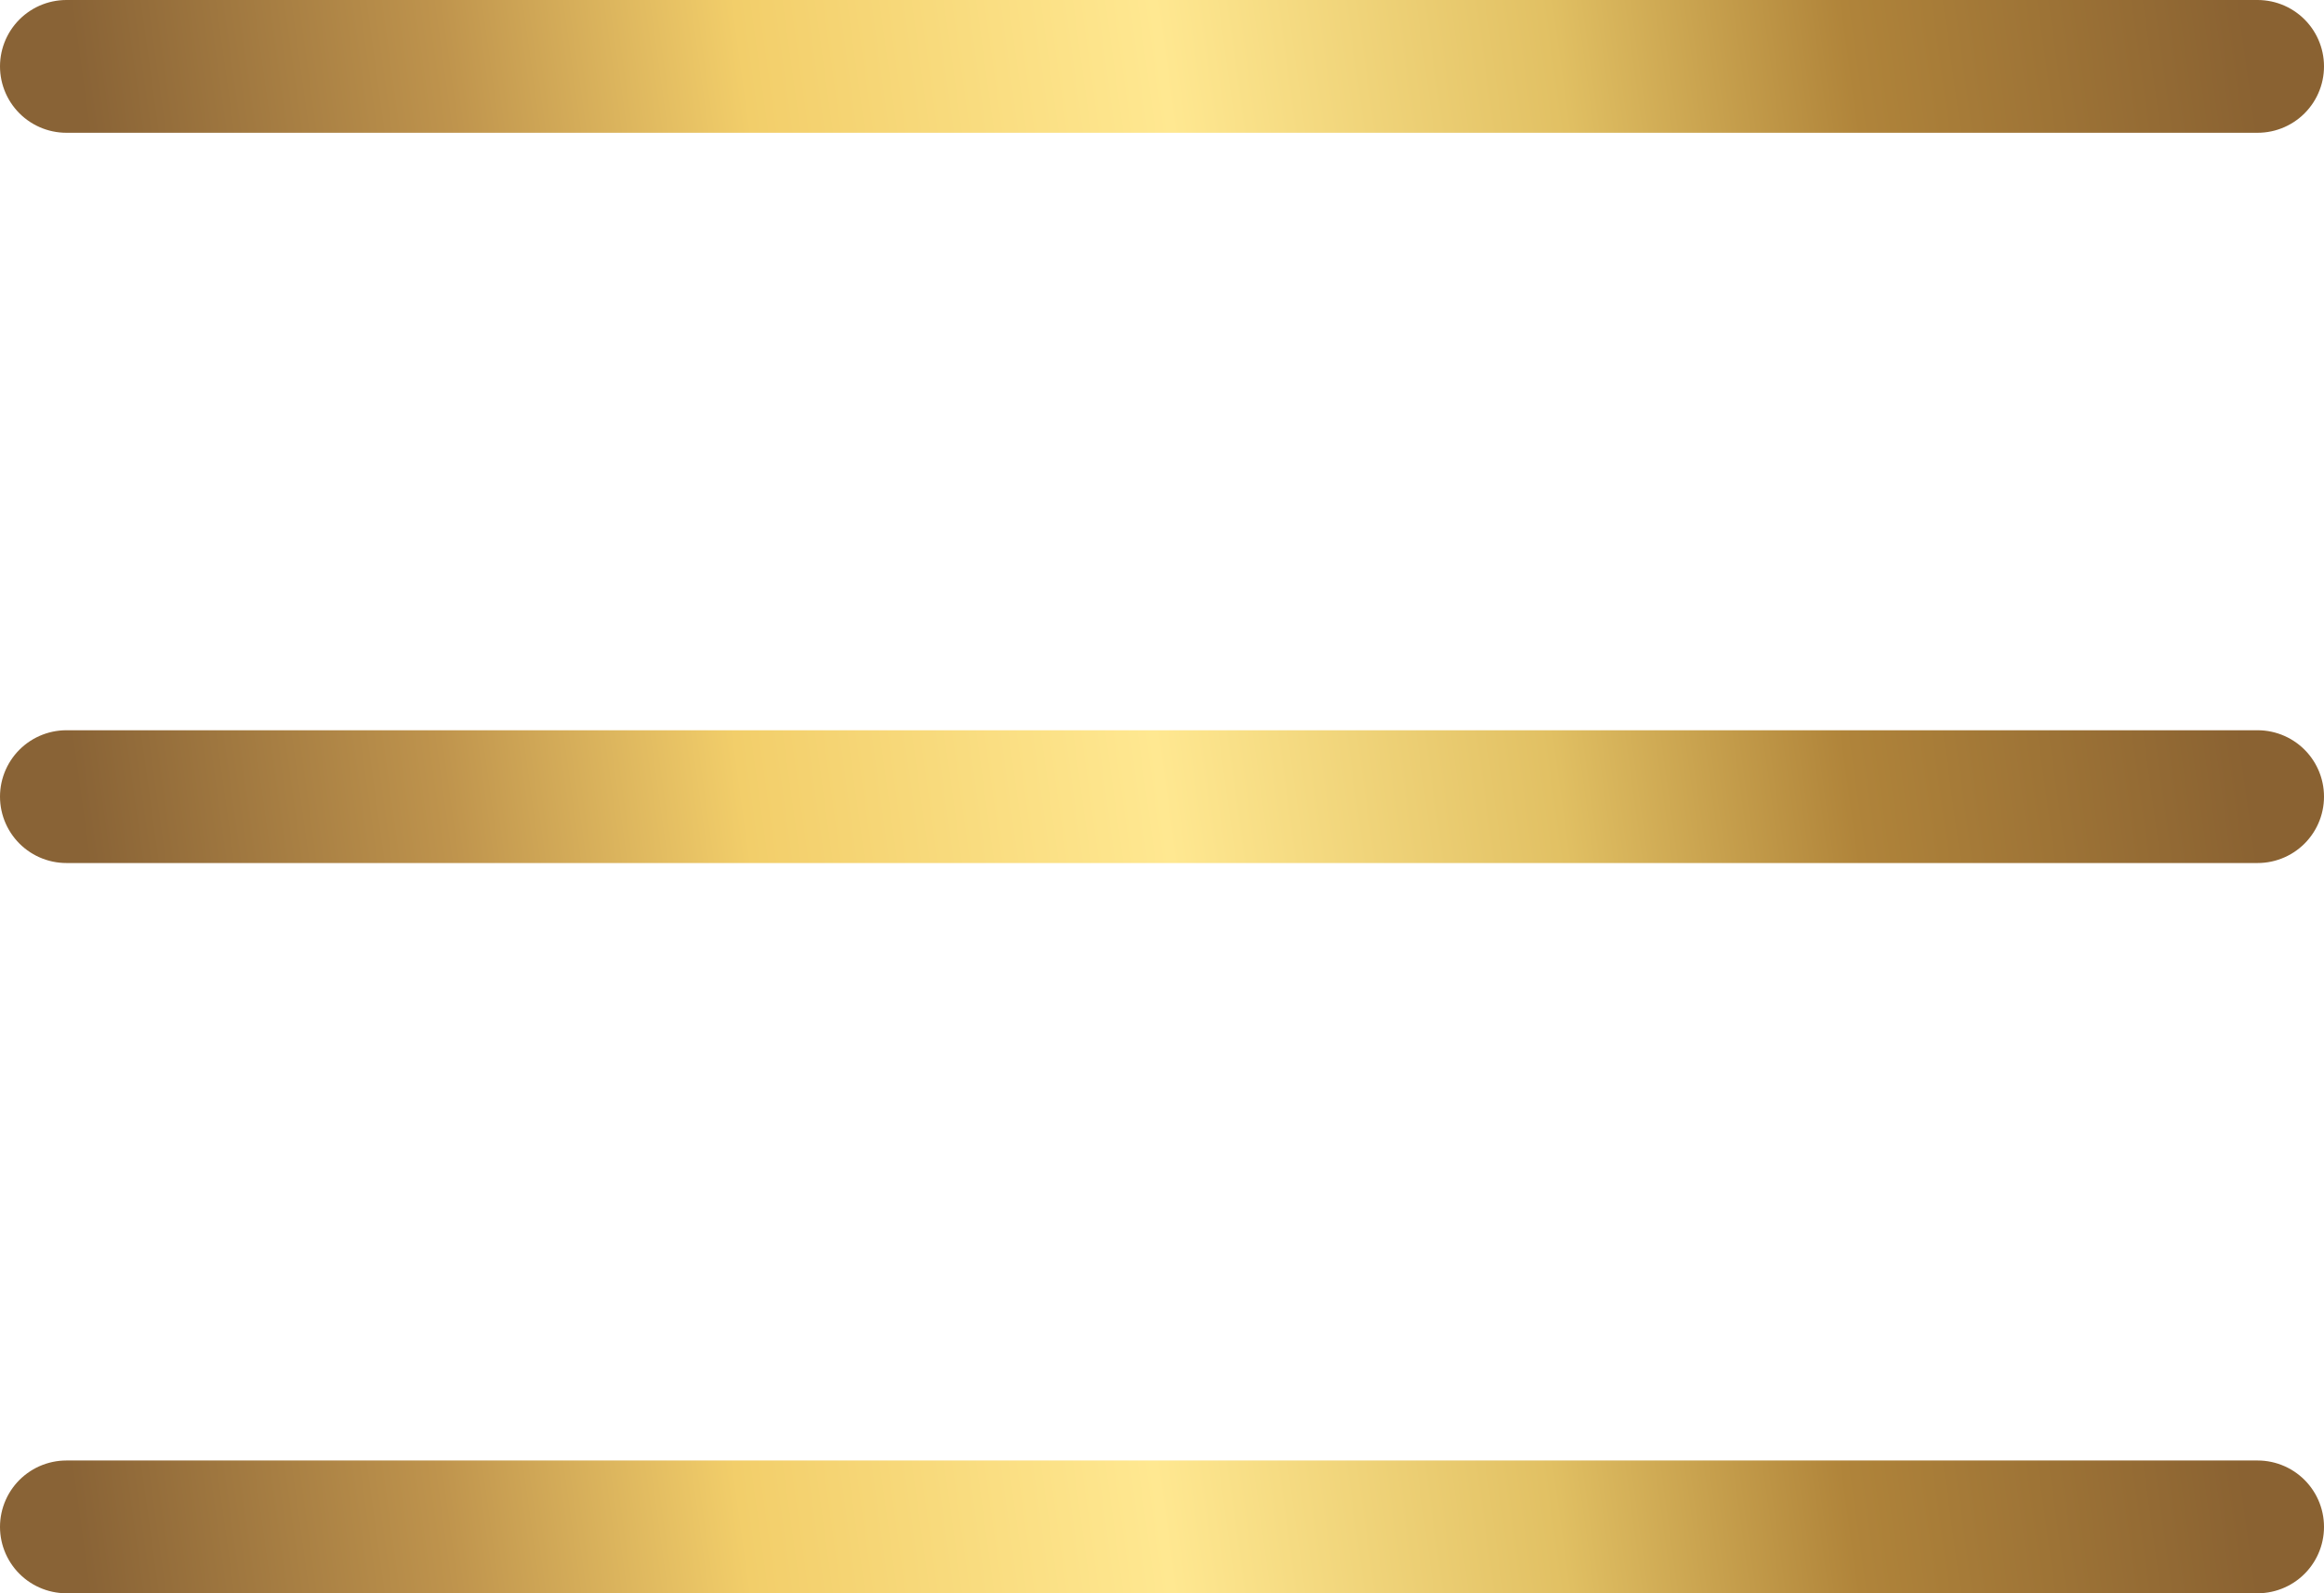
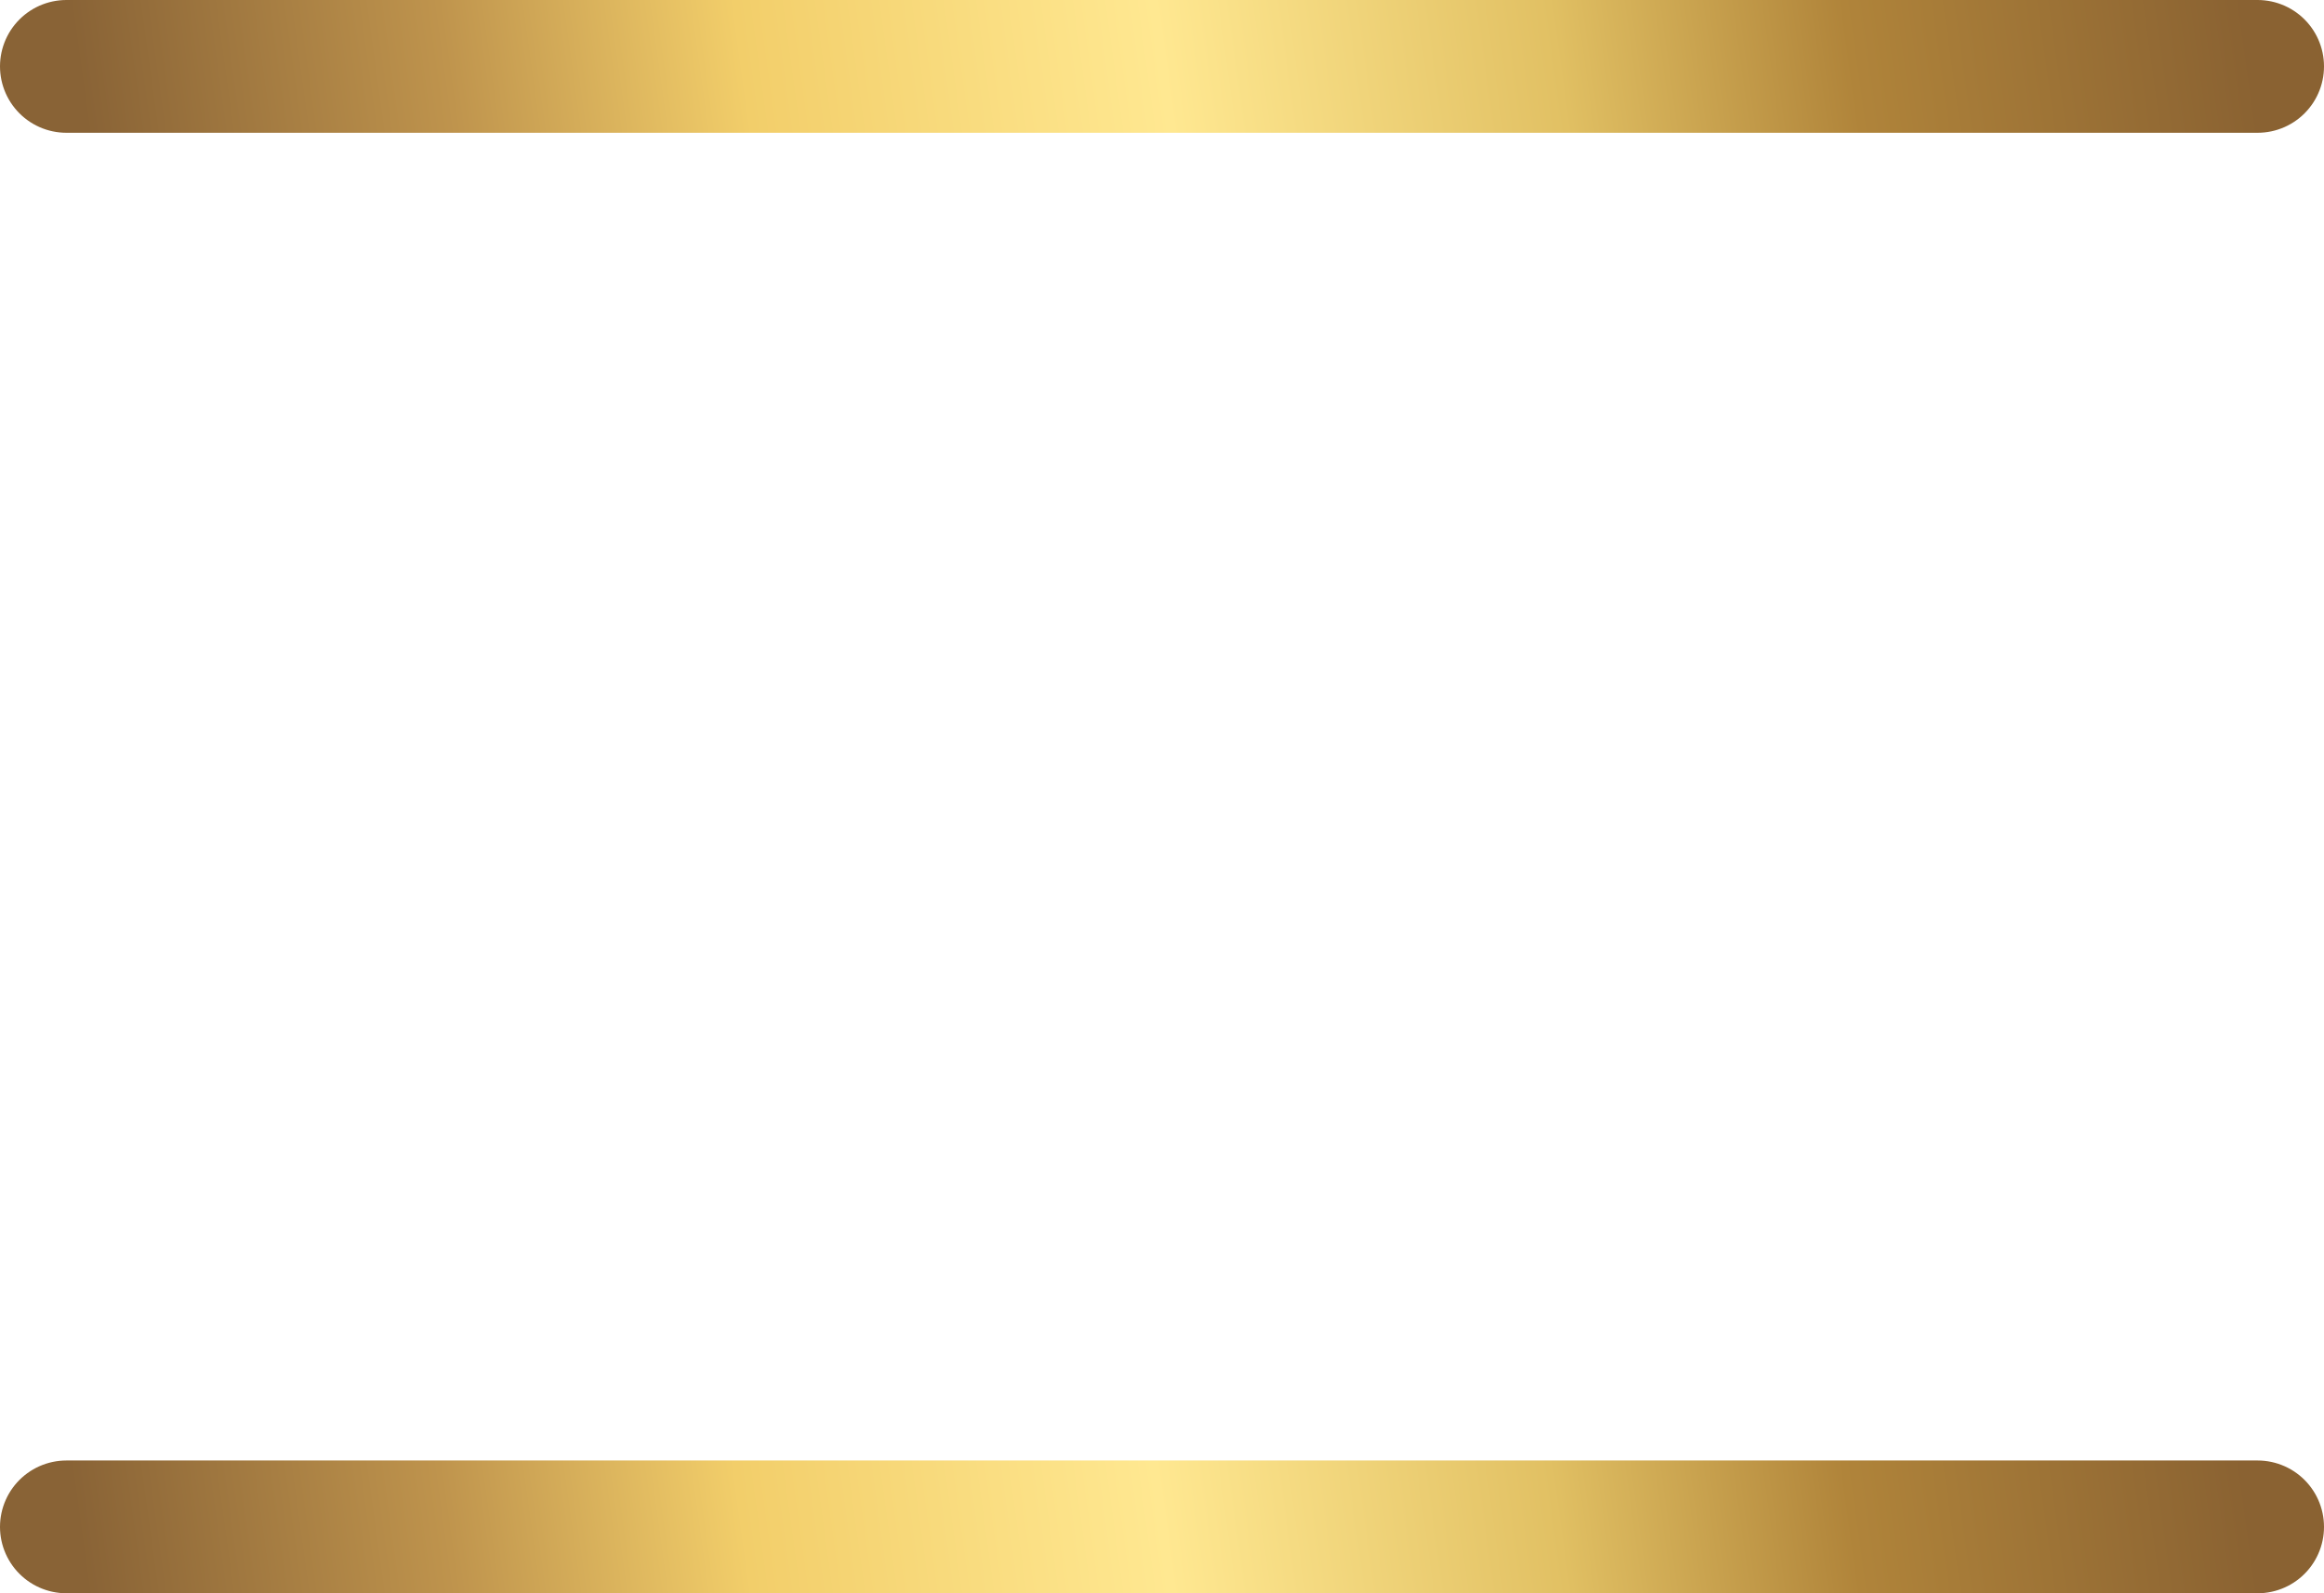
<svg xmlns="http://www.w3.org/2000/svg" width="35" height="24" viewBox="0 0 35 24" fill="none">
  <path d="M1 1H34" stroke="url(#paint0_linear_463_2790)" stroke-width="2" stroke-linecap="round" />
-   <path d="M1 12H34" stroke="url(#paint1_linear_463_2790)" stroke-width="2" stroke-linecap="round" />
  <path d="M1 23H34" stroke="url(#paint2_linear_463_2790)" stroke-width="2" stroke-linecap="round" />
  <defs>
    <linearGradient id="paint0_linear_463_2790" x1="1.239" y1="1.536" x2="33.383" y2="-2.904" gradientUnits="userSpaceOnUse">
      <stop stop-color="#896336" />
      <stop offset="0.17" stop-color="#BF944D" />
      <stop offset="0.306" stop-color="#F2CE6A" />
      <stop offset="0.499" stop-color="#FFE891" />
      <stop offset="0.681" stop-color="#E1C063" />
      <stop offset="0.816" stop-color="#B0843A" />
      <stop offset="1" stop-color="#8A6232" />
    </linearGradient>
    <linearGradient id="paint1_linear_463_2790" x1="1.239" y1="12.536" x2="33.383" y2="8.096" gradientUnits="userSpaceOnUse">
      <stop stop-color="#896336" />
      <stop offset="0.17" stop-color="#BF944D" />
      <stop offset="0.306" stop-color="#F2CE6A" />
      <stop offset="0.499" stop-color="#FFE891" />
      <stop offset="0.681" stop-color="#E1C063" />
      <stop offset="0.816" stop-color="#B0843A" />
      <stop offset="1" stop-color="#8A6232" />
    </linearGradient>
    <linearGradient id="paint2_linear_463_2790" x1="1.239" y1="23.536" x2="33.383" y2="19.096" gradientUnits="userSpaceOnUse">
      <stop stop-color="#896336" />
      <stop offset="0.17" stop-color="#BF944D" />
      <stop offset="0.306" stop-color="#F2CE6A" />
      <stop offset="0.499" stop-color="#FFE891" />
      <stop offset="0.681" stop-color="#E1C063" />
      <stop offset="0.816" stop-color="#B0843A" />
      <stop offset="1" stop-color="#8A6232" />
    </linearGradient>
  </defs>
</svg>